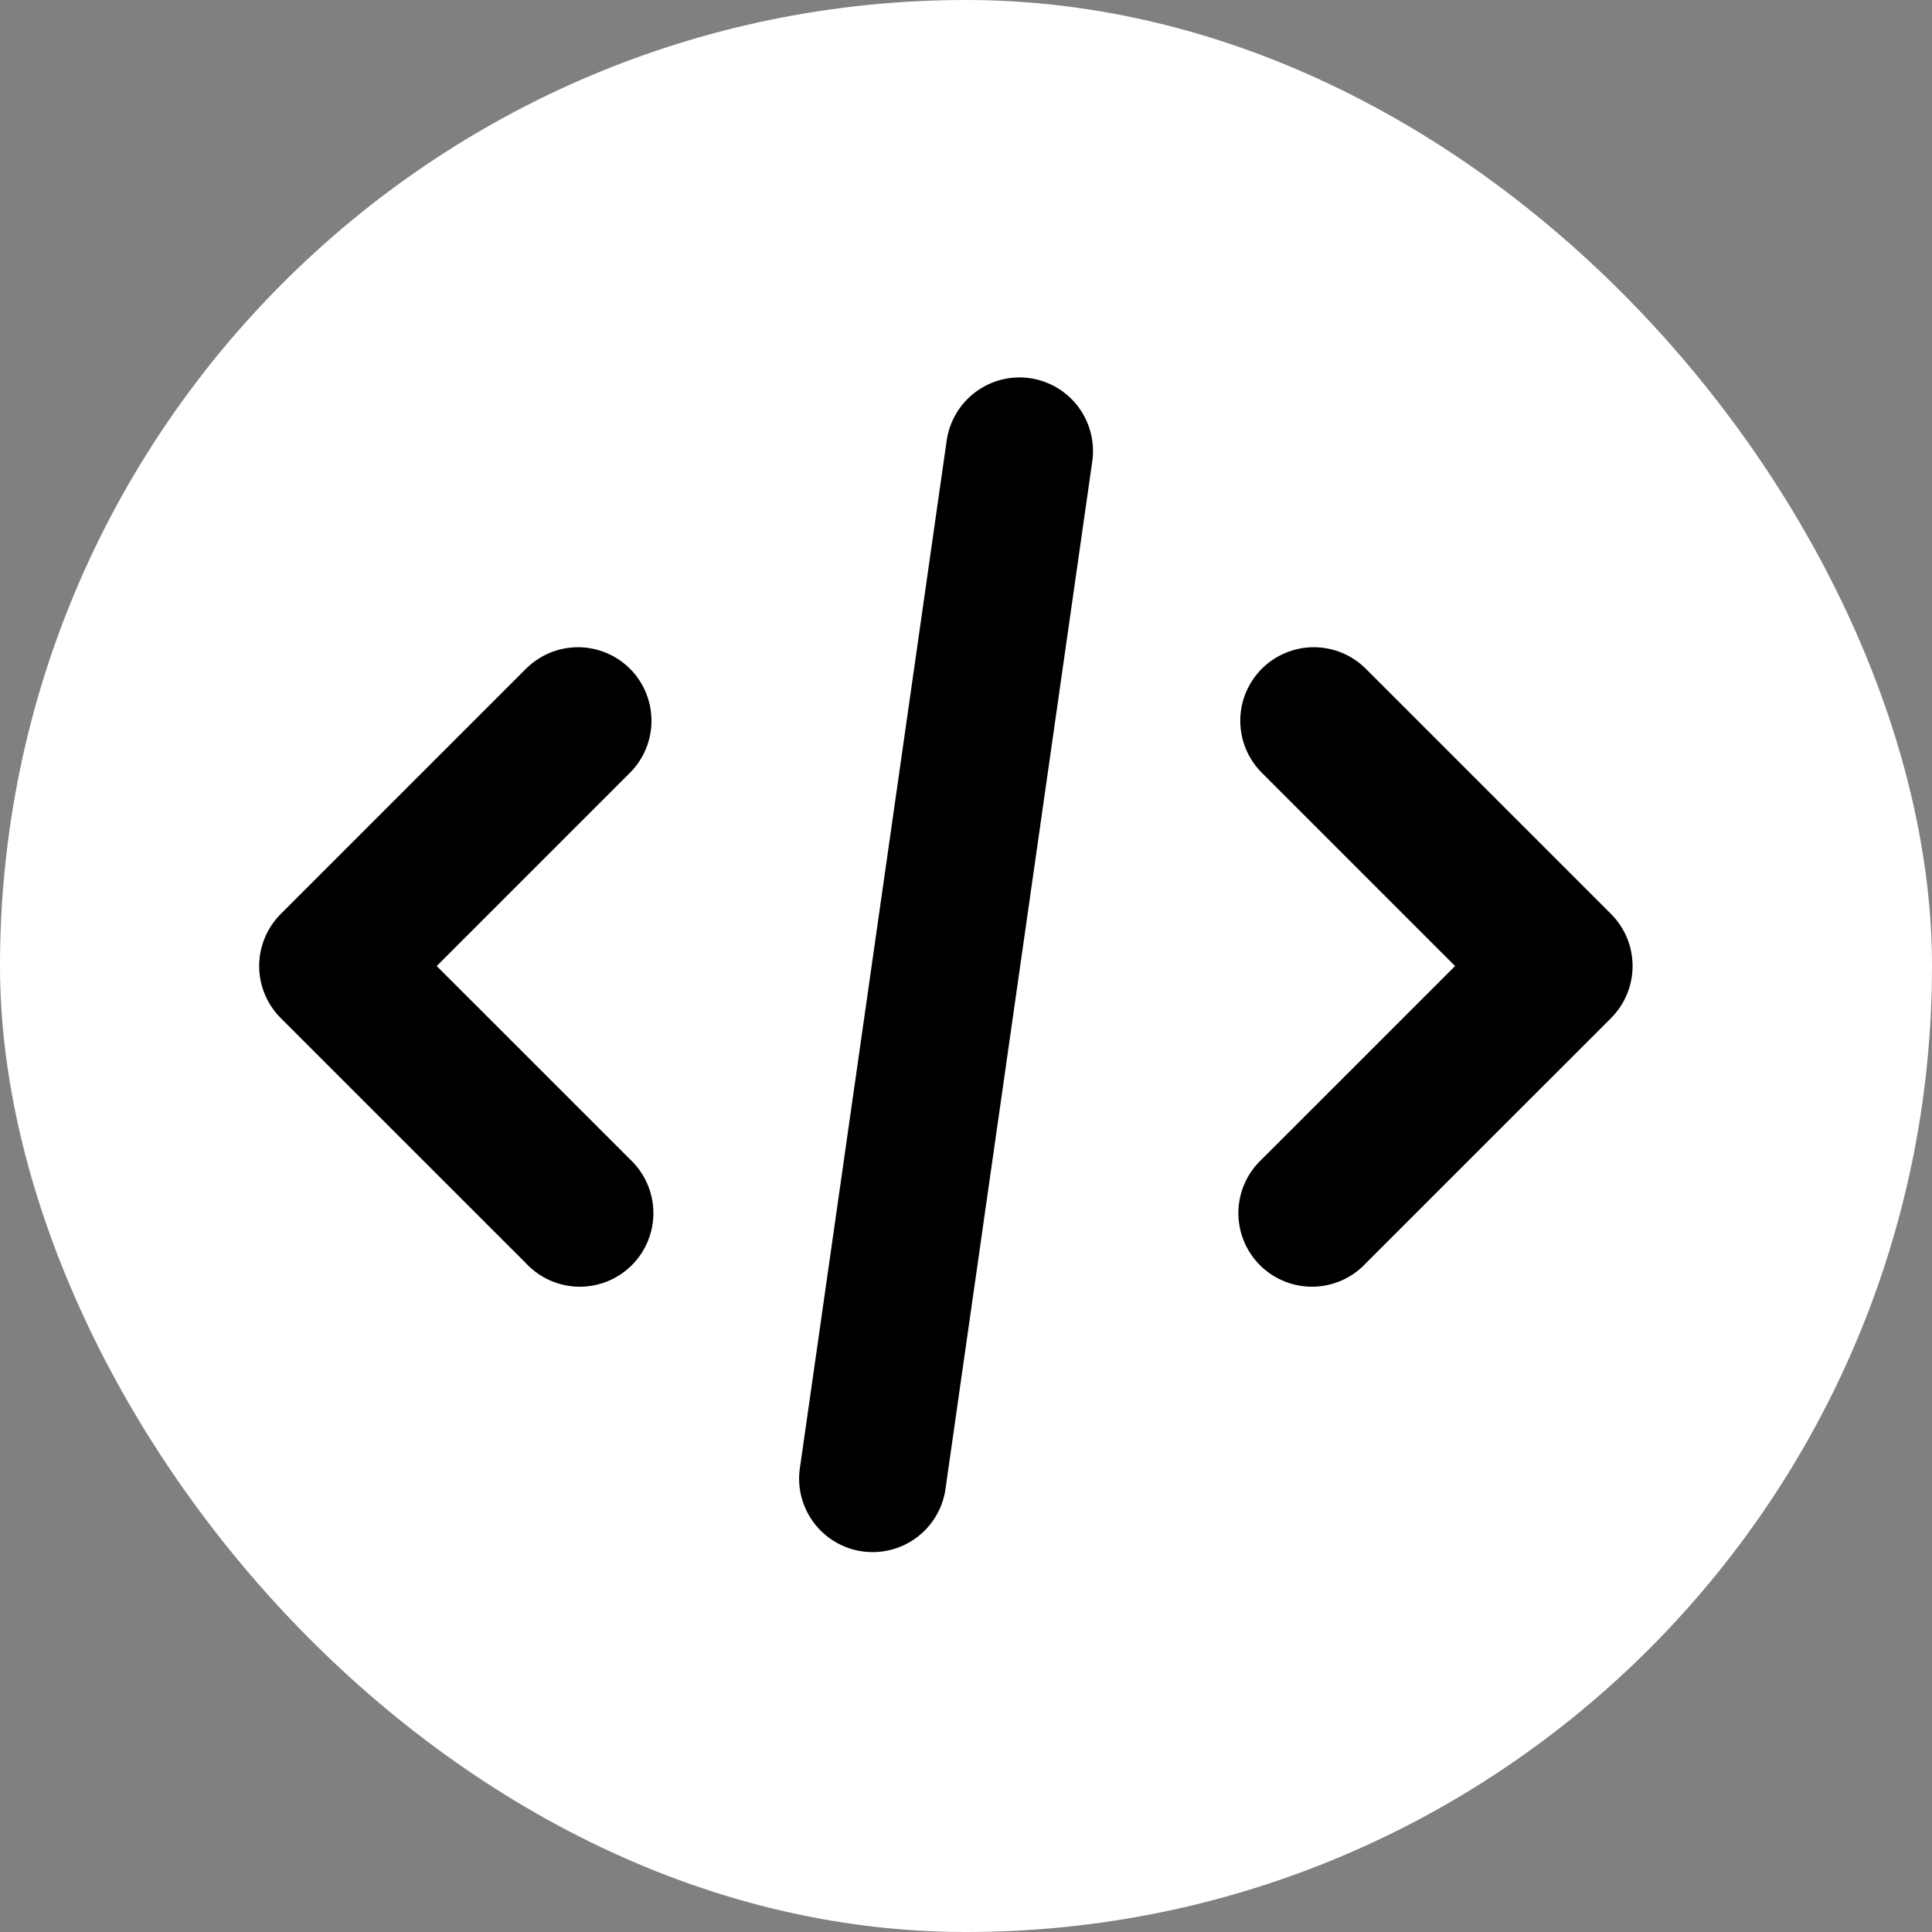
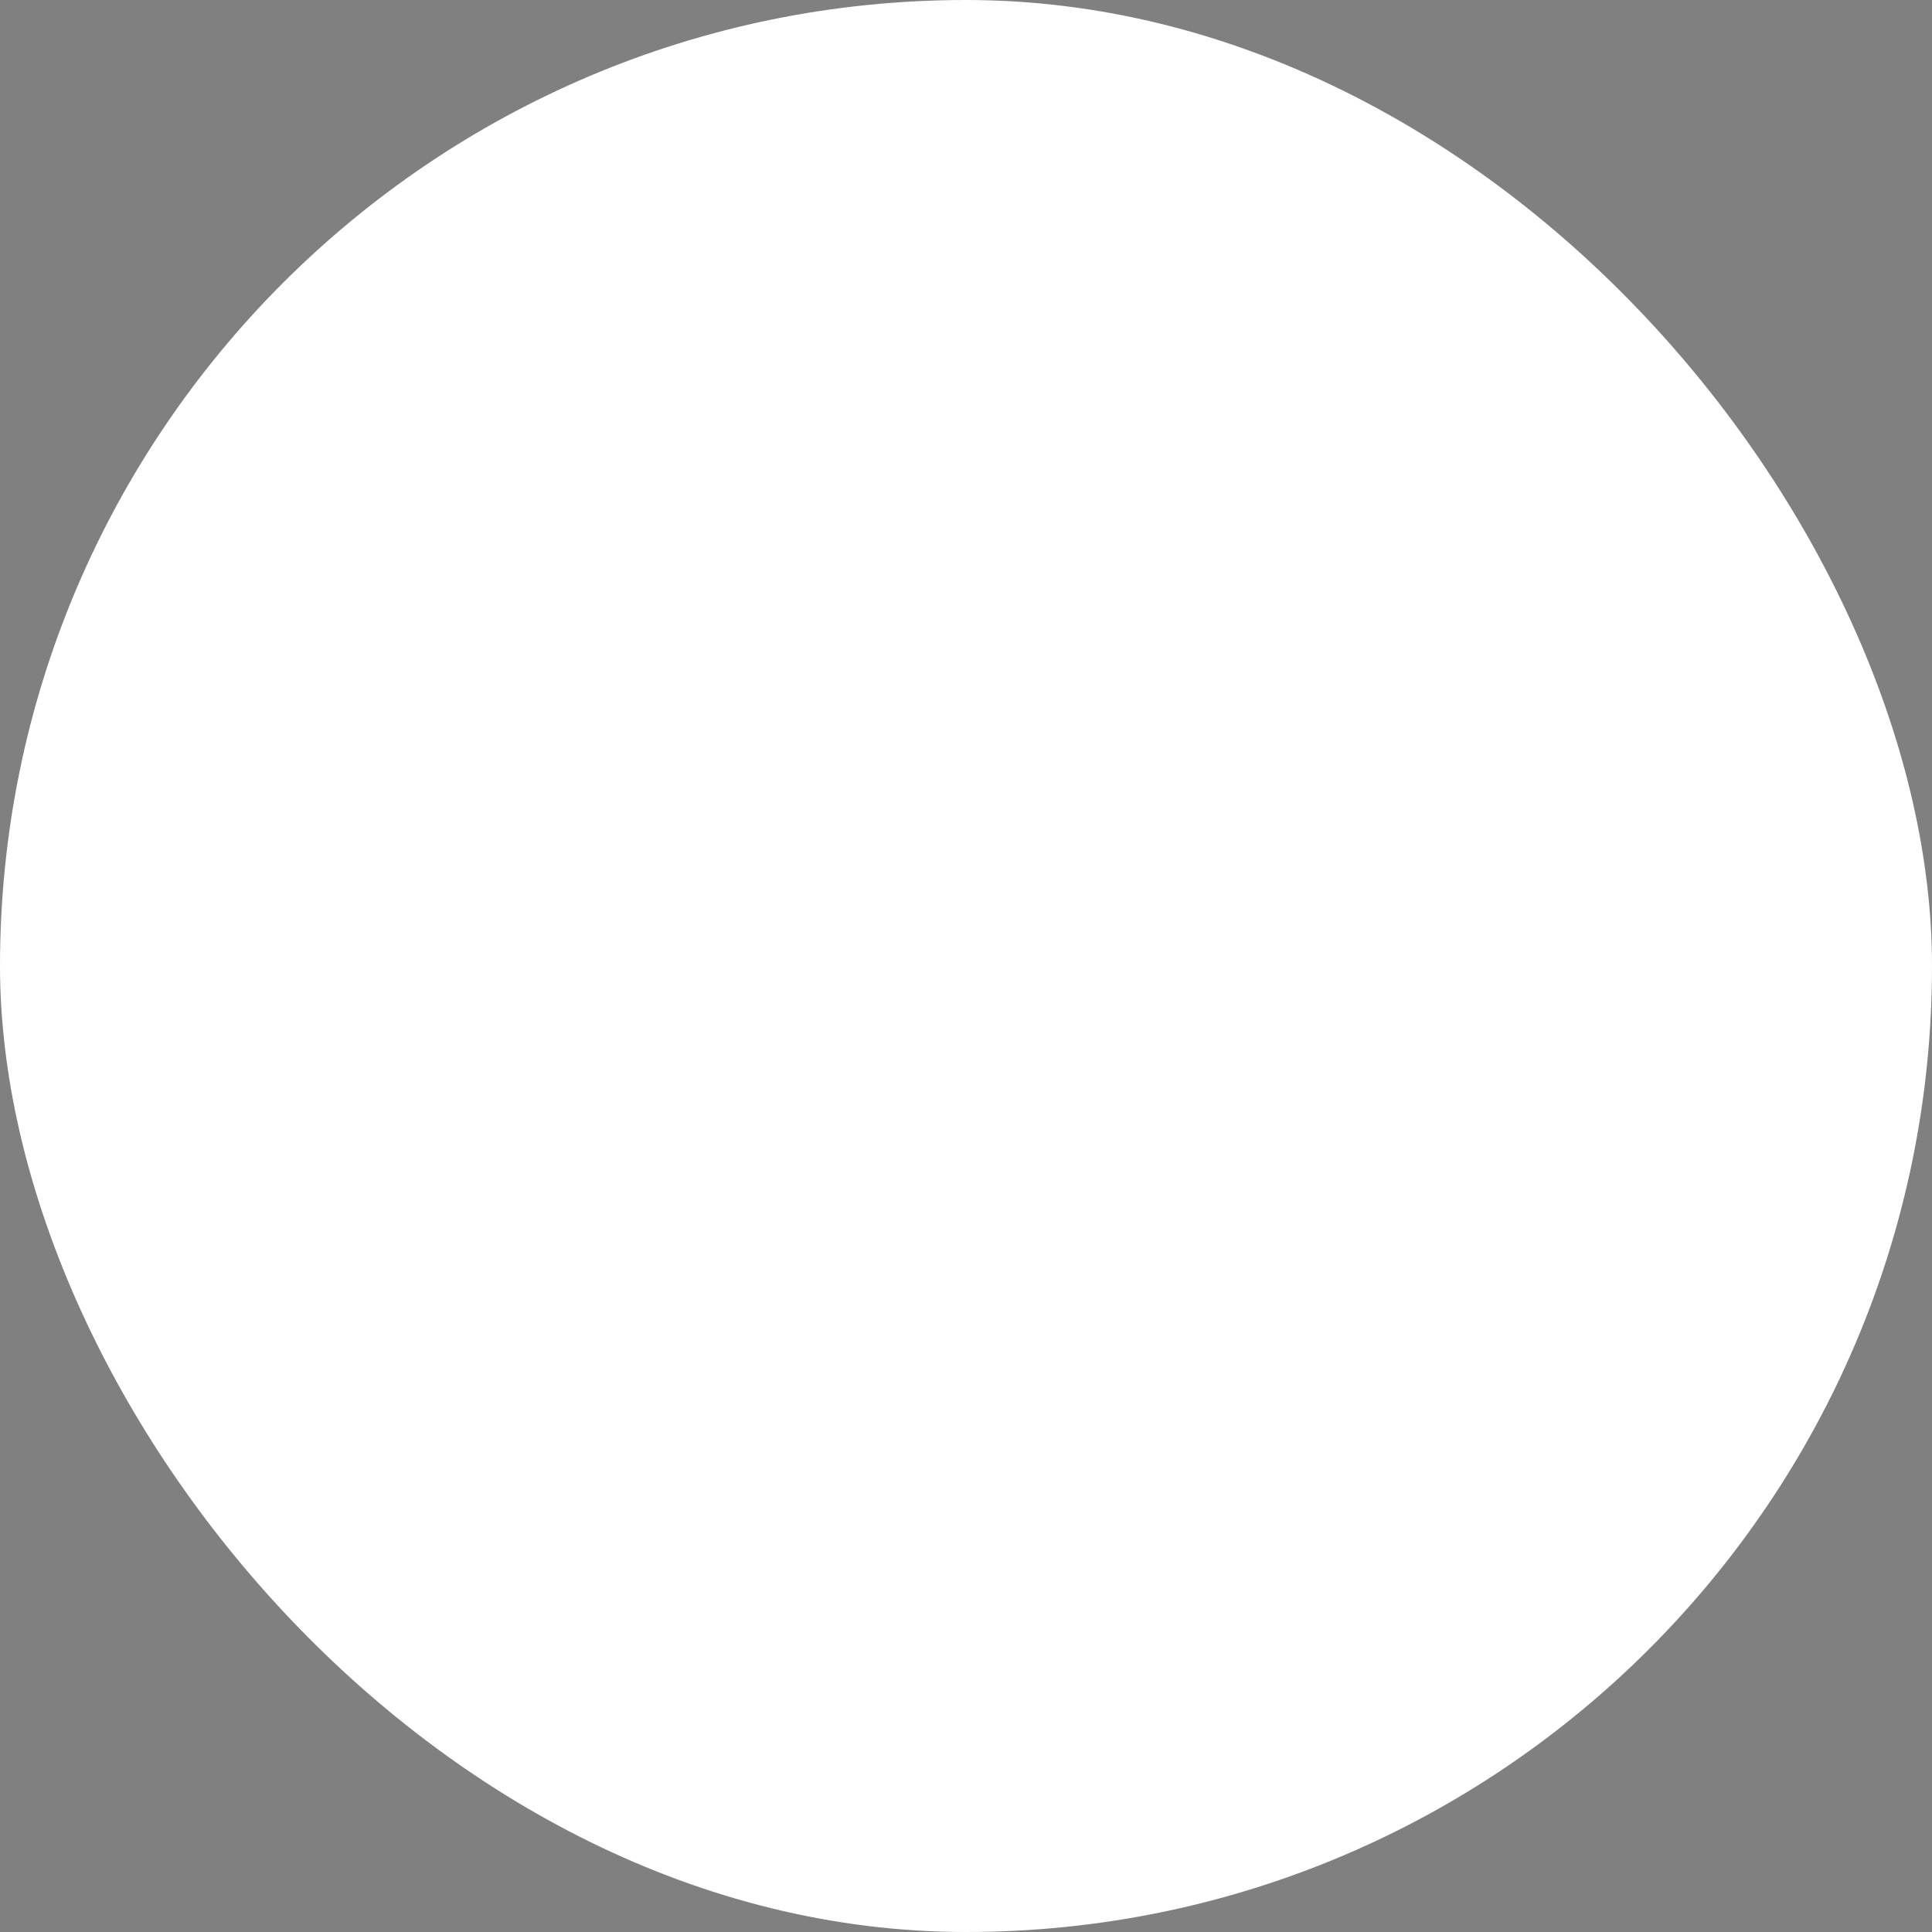
<svg xmlns="http://www.w3.org/2000/svg" version="1.1" width="48" height="48">
  <rect width="100%" height="100%" fill="#808080" stroke="none" />
  <svg width="48" height="48" viewBox="0 0 48 48" fill="none">
    <rect width="48" height="48" rx="24" fill="white" />
-     <path fill-rule="evenodd" clip-rule="evenodd" d="M15.652 16.615C15.994 16.958 16.186 17.422 16.186 17.907C16.186 18.391 15.994 18.856 15.652 19.199L10.85 24.001L15.652 28.802C15.831 28.97 15.975 29.172 16.075 29.396C16.175 29.62 16.229 29.862 16.233 30.108C16.238 30.353 16.192 30.597 16.1 30.825C16.008 31.052 15.872 31.259 15.698 31.433C15.524 31.606 15.318 31.743 15.09 31.835C14.862 31.927 14.618 31.972 14.373 31.968C14.128 31.963 13.886 31.91 13.661 31.81C13.437 31.71 13.235 31.566 13.068 31.386L6.974 25.293C6.632 24.95 6.439 24.485 6.439 24.001C6.439 23.516 6.632 23.052 6.974 22.709L13.068 16.615C13.411 16.273 13.875 16.08 14.36 16.08C14.844 16.08 15.309 16.273 15.652 16.615ZM31.349 16.615C31.007 16.958 30.814 17.422 30.814 17.907C30.814 18.391 31.007 18.856 31.349 19.199L36.151 24.001L31.349 28.802C31.169 28.97 31.025 29.172 30.925 29.396C30.826 29.62 30.772 29.862 30.767 30.108C30.763 30.353 30.808 30.597 30.9 30.825C30.992 31.052 31.129 31.259 31.303 31.433C31.476 31.606 31.683 31.743 31.911 31.835C32.138 31.927 32.382 31.972 32.628 31.968C32.873 31.963 33.115 31.91 33.339 31.81C33.564 31.71 33.766 31.566 33.933 31.386L40.027 25.293C40.369 24.95 40.561 24.485 40.561 24.001C40.561 23.516 40.369 23.052 40.027 22.709L33.933 16.615C33.59 16.273 33.125 16.08 32.641 16.08C32.157 16.08 31.692 16.273 31.349 16.615ZM25.587 9.395C26.066 9.464 26.499 9.72 26.79 10.108C27.08 10.495 27.205 10.982 27.137 11.462L23.481 37.056C23.397 37.522 23.136 37.938 22.752 38.215C22.368 38.493 21.892 38.61 21.423 38.544C20.954 38.477 20.529 38.23 20.238 37.856C19.948 37.482 19.813 37.01 19.864 36.539L23.52 10.945C23.589 10.466 23.845 10.033 24.233 9.743C24.62 9.452 25.107 9.327 25.587 9.395Z" fill="black" />
  </svg>
  <style>@media (prefers-color-scheme: light) { :root { filter: none; } }
@media (prefers-color-scheme: dark) { :root { filter: none; } }
</style>
</svg>